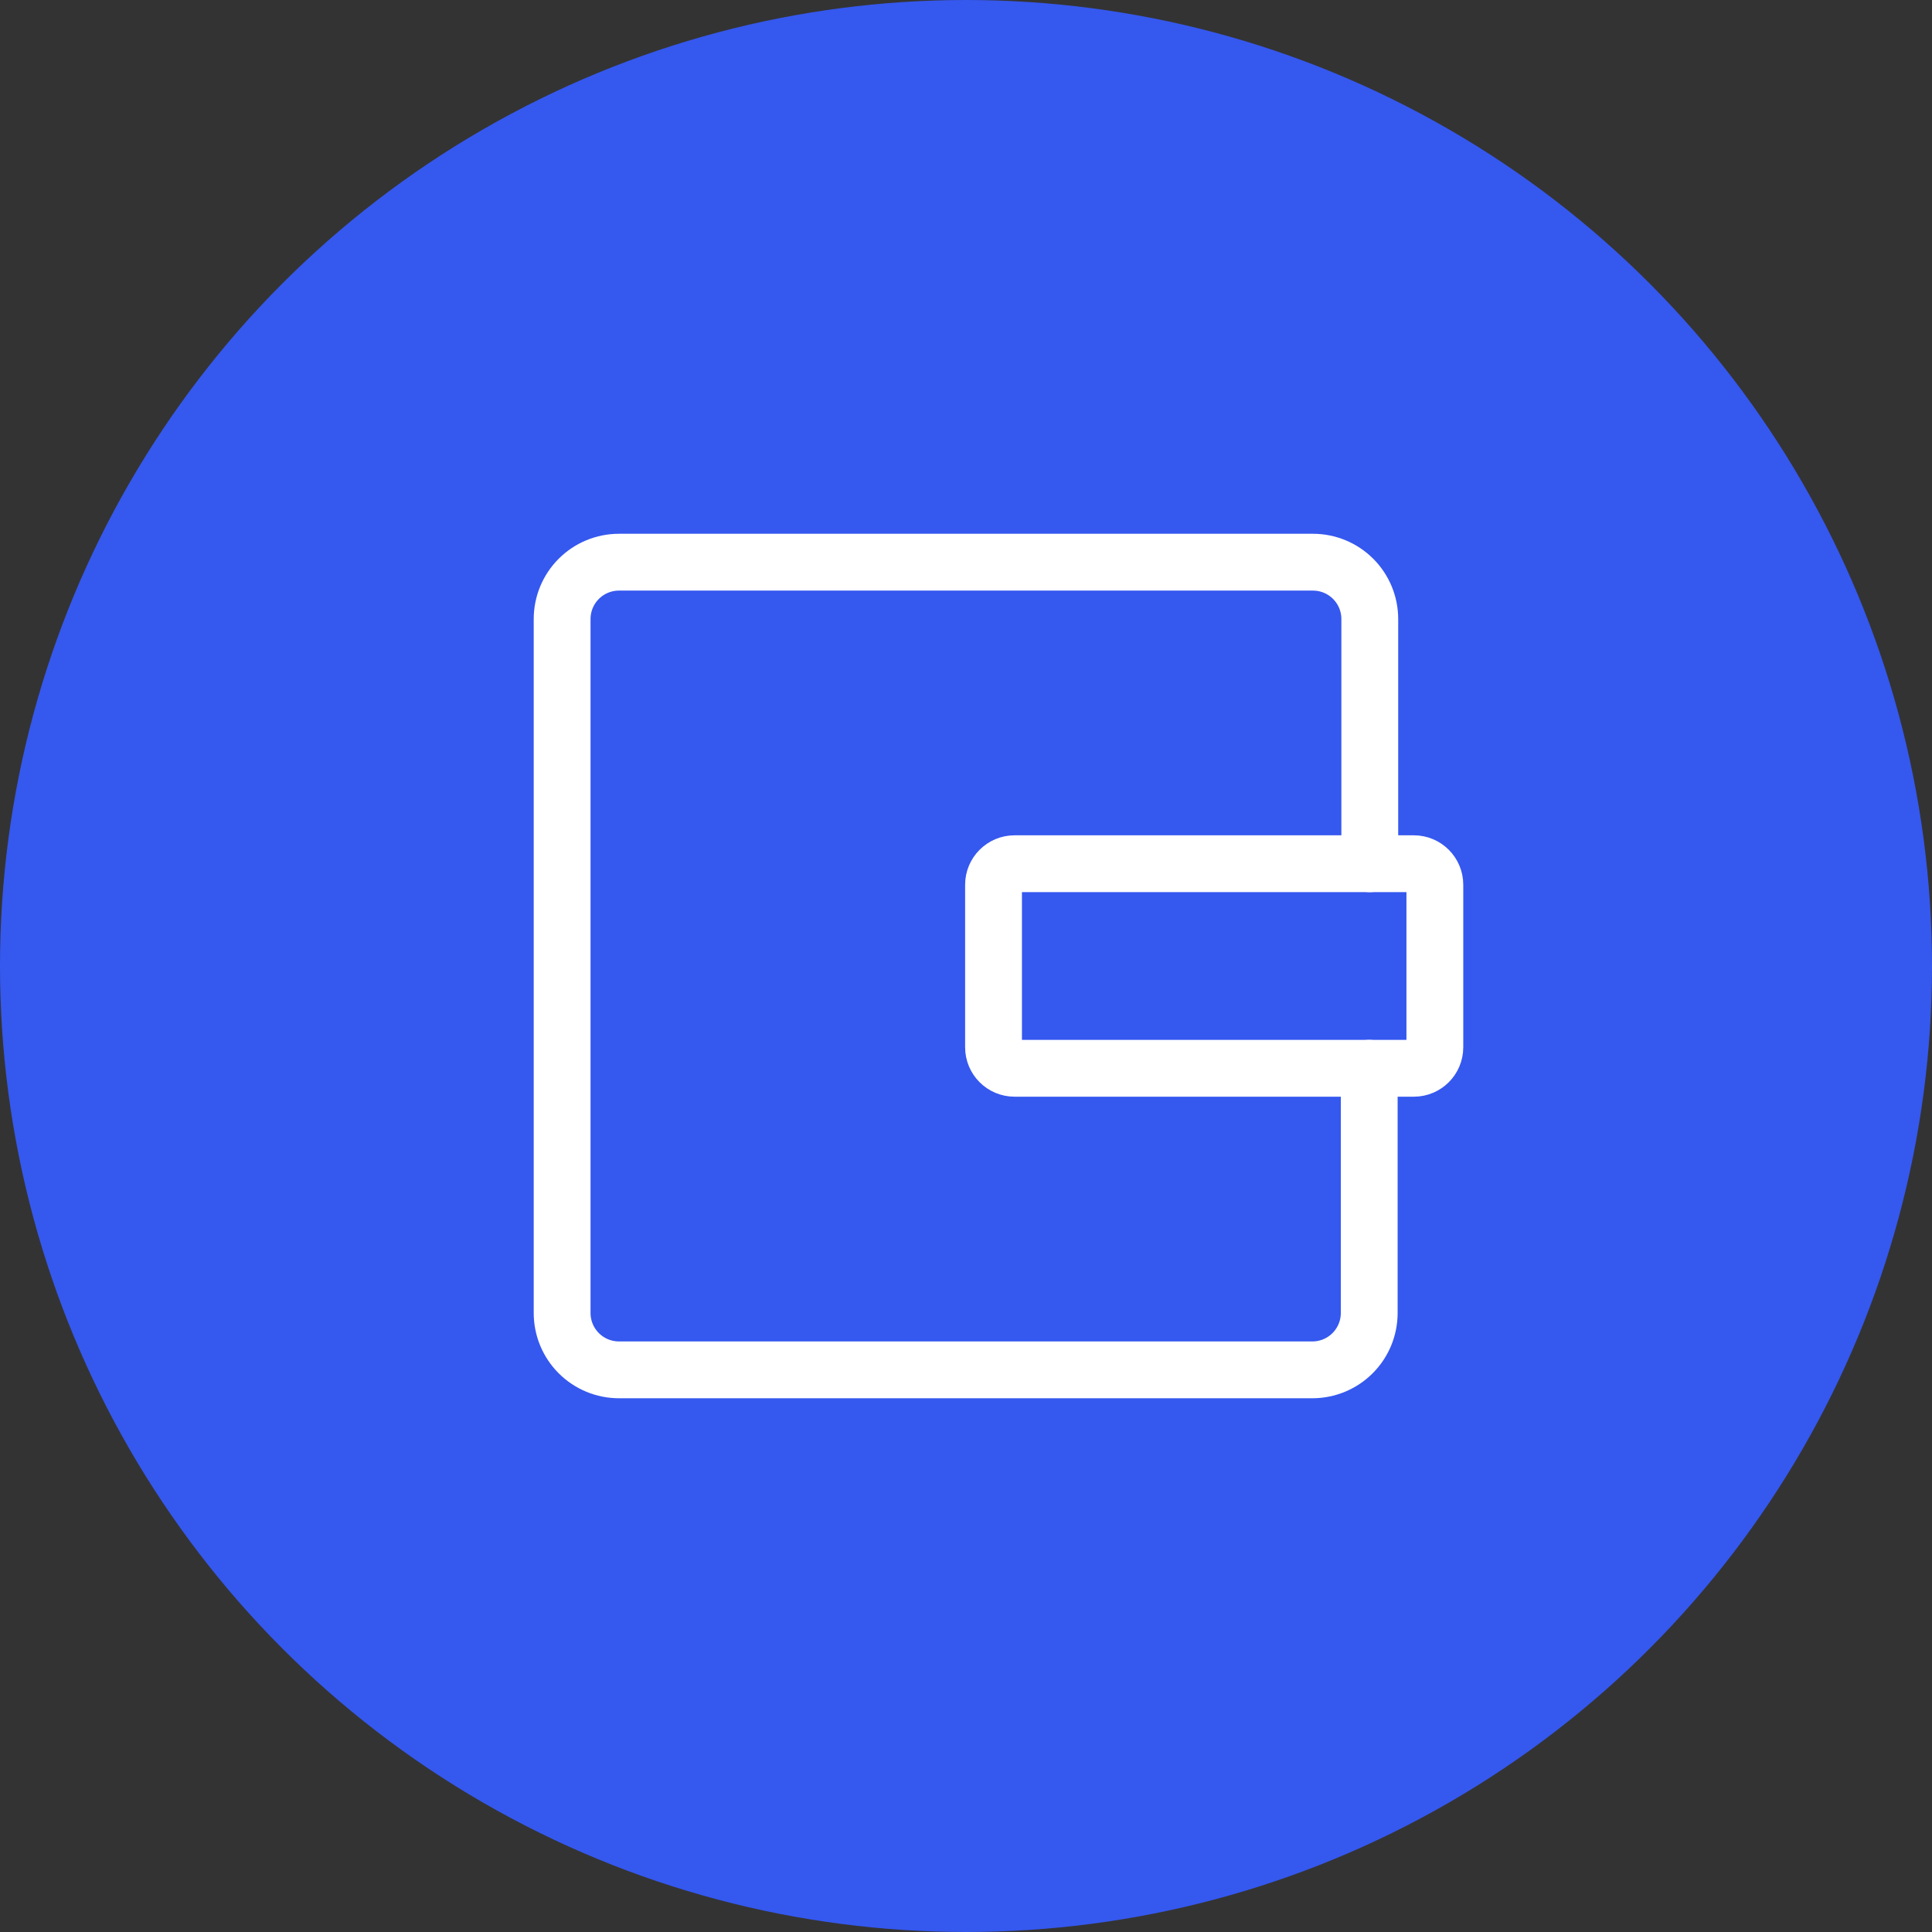
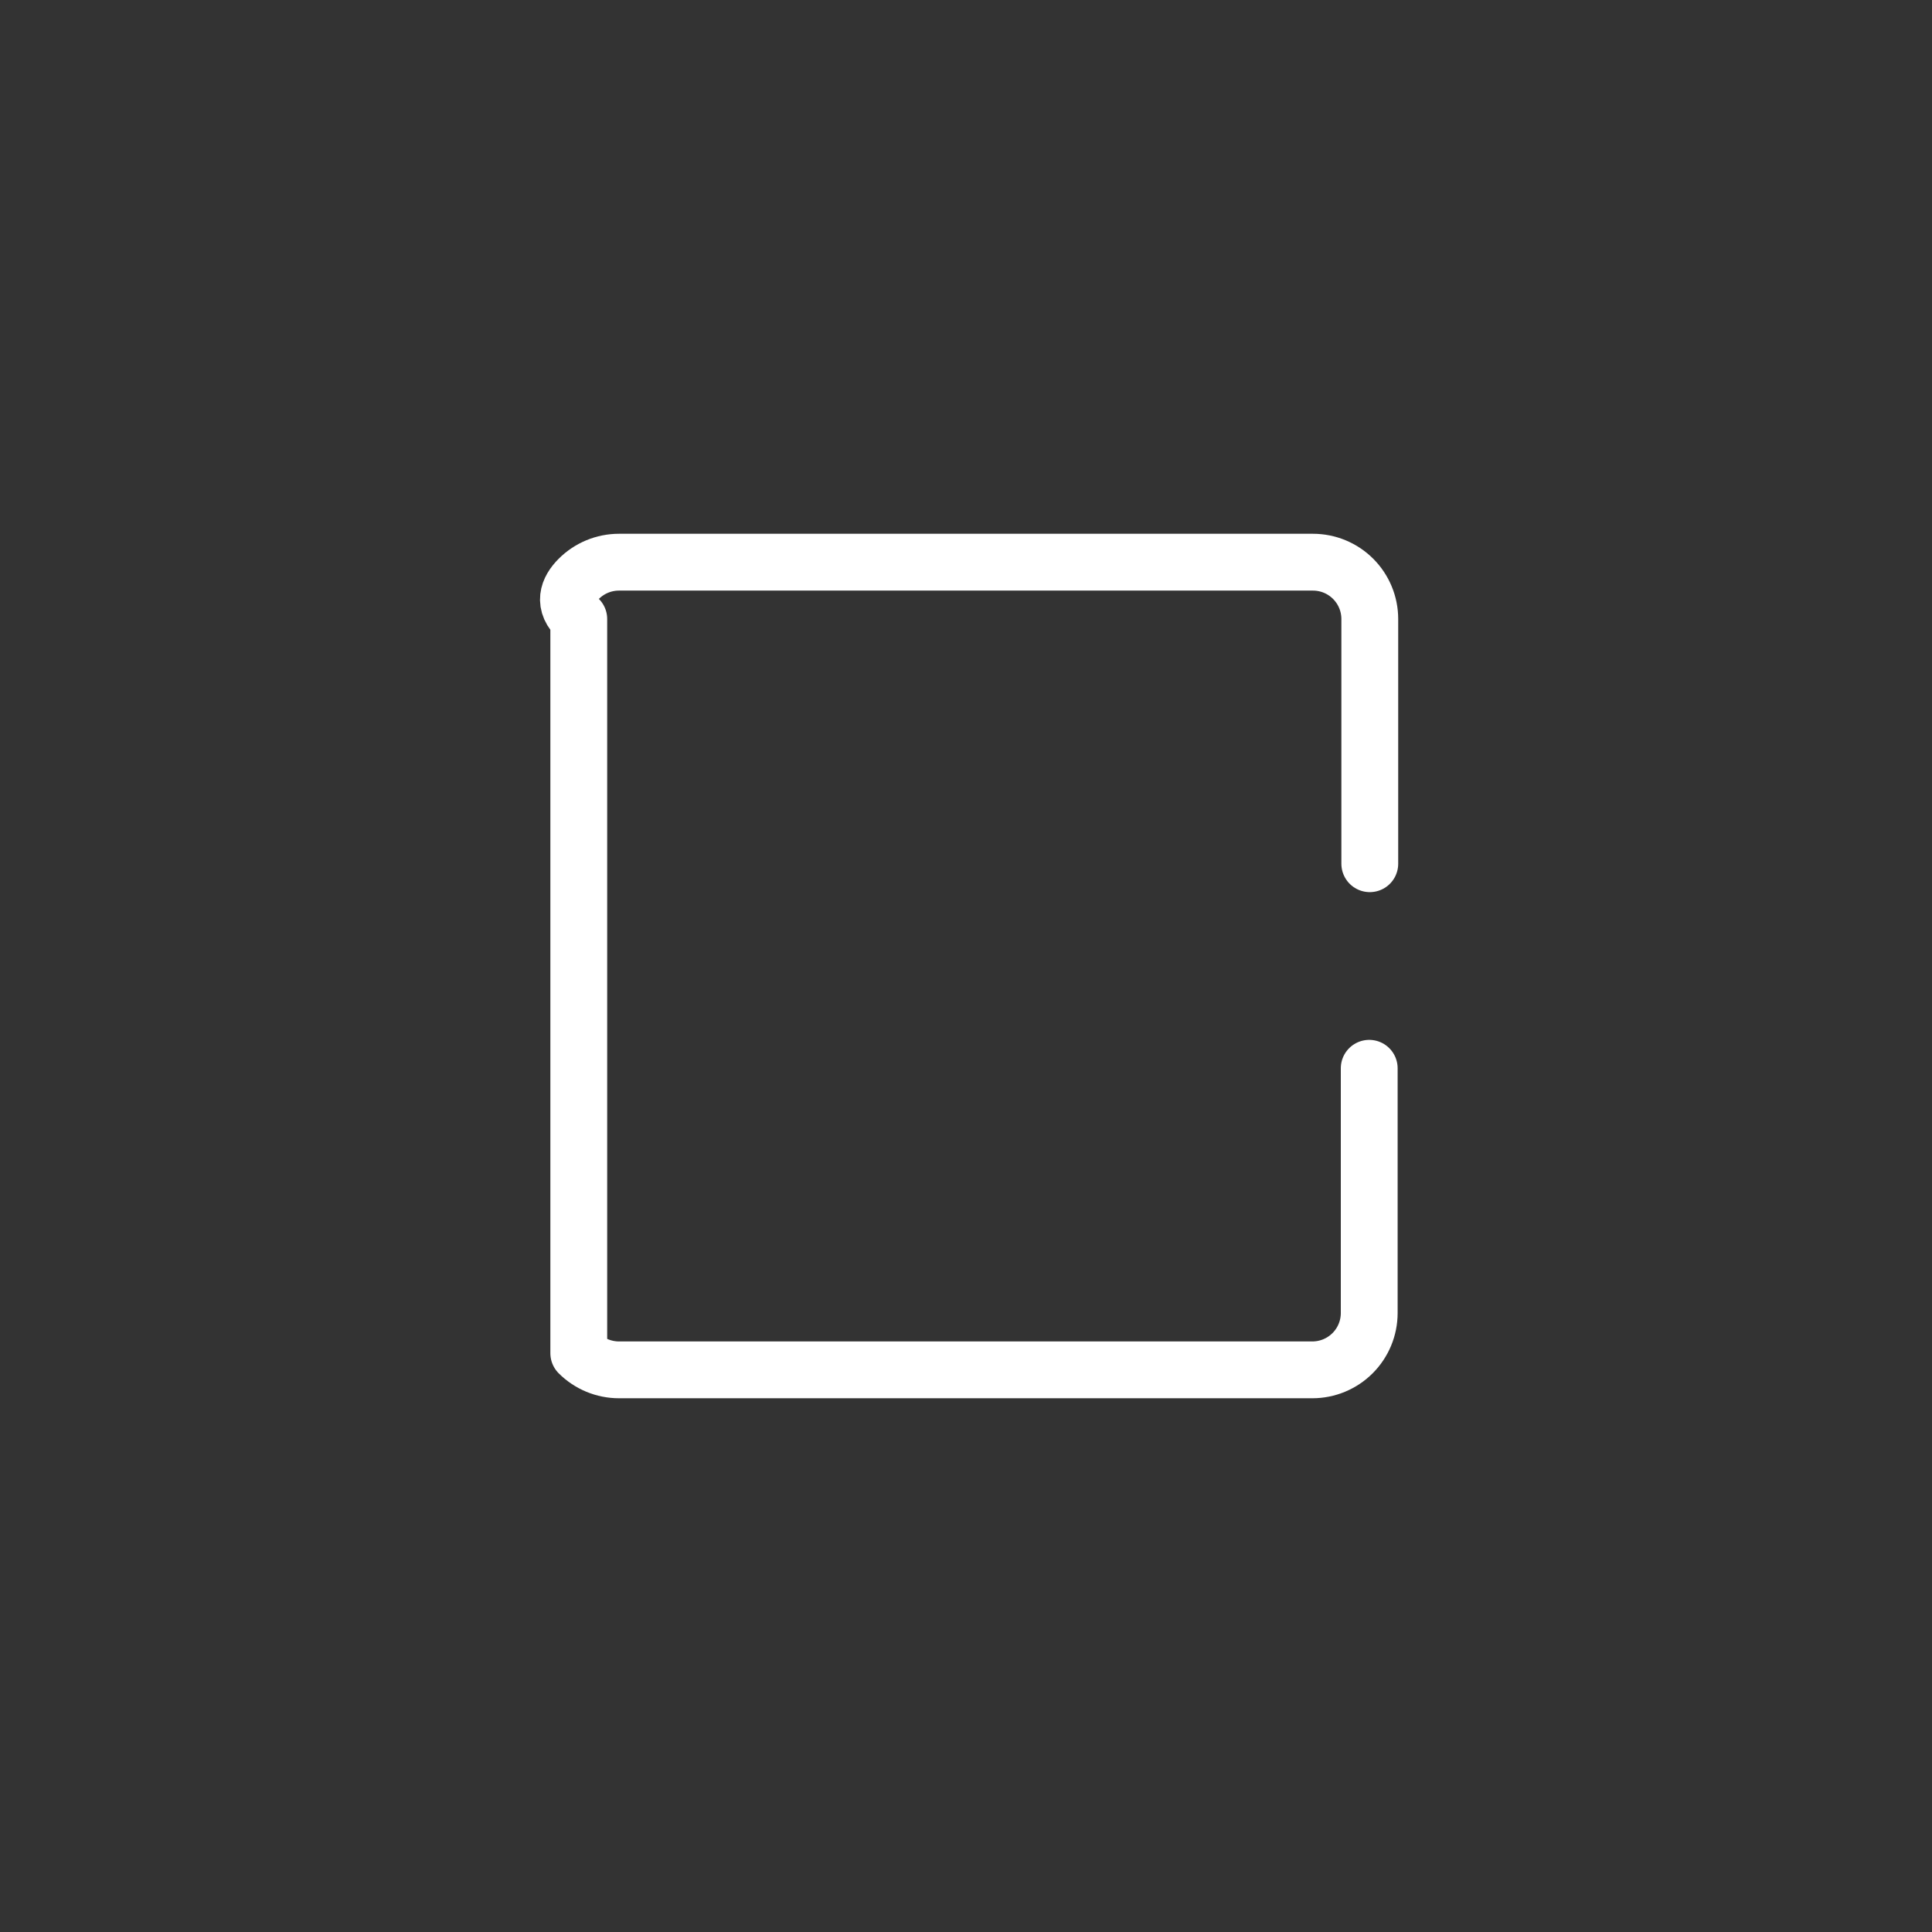
<svg xmlns="http://www.w3.org/2000/svg" width="68" height="68" viewBox="0 0 68 68" fill="none">
  <rect x="0" y="0" width="68" height="68" fill="#333333" stroke="none" />
-   <circle cx="34" cy="34" r="34" fill="#3558EF" />
-   <path d="M48.192 37.6V46.214C48.192 46.744 47.981 47.253 47.606 47.628C47.231 48.003 46.722 48.214 46.192 48.214H21.785C21.255 48.214 20.746 48.003 20.371 47.628C19.996 47.253 19.785 46.744 19.785 46.214V21.787C19.785 21.257 19.996 20.748 20.371 20.373C20.746 19.998 21.255 19.787 21.785 19.787H46.212C46.742 19.787 47.251 19.998 47.626 20.373C48.001 20.748 48.212 21.257 48.212 21.787V30.4" stroke="white" stroke-width="2" stroke-linecap="round" stroke-linejoin="round" />
-   <path d="M49.762 30.4H35.709C35.3 30.4 34.969 30.732 34.969 31.14V36.86C34.969 37.269 35.3 37.6 35.709 37.6H49.762C50.171 37.6 50.502 37.269 50.502 36.86V31.14C50.502 30.732 50.171 30.4 49.762 30.4Z" stroke="white" stroke-width="2" stroke-linecap="round" stroke-linejoin="round" />
+   <path d="M48.192 37.6V46.214C48.192 46.744 47.981 47.253 47.606 47.628C47.231 48.003 46.722 48.214 46.192 48.214H21.785C21.255 48.214 20.746 48.003 20.371 47.628V21.787C19.785 21.257 19.996 20.748 20.371 20.373C20.746 19.998 21.255 19.787 21.785 19.787H46.212C46.742 19.787 47.251 19.998 47.626 20.373C48.001 20.748 48.212 21.257 48.212 21.787V30.4" stroke="white" stroke-width="2" stroke-linecap="round" stroke-linejoin="round" />
</svg>